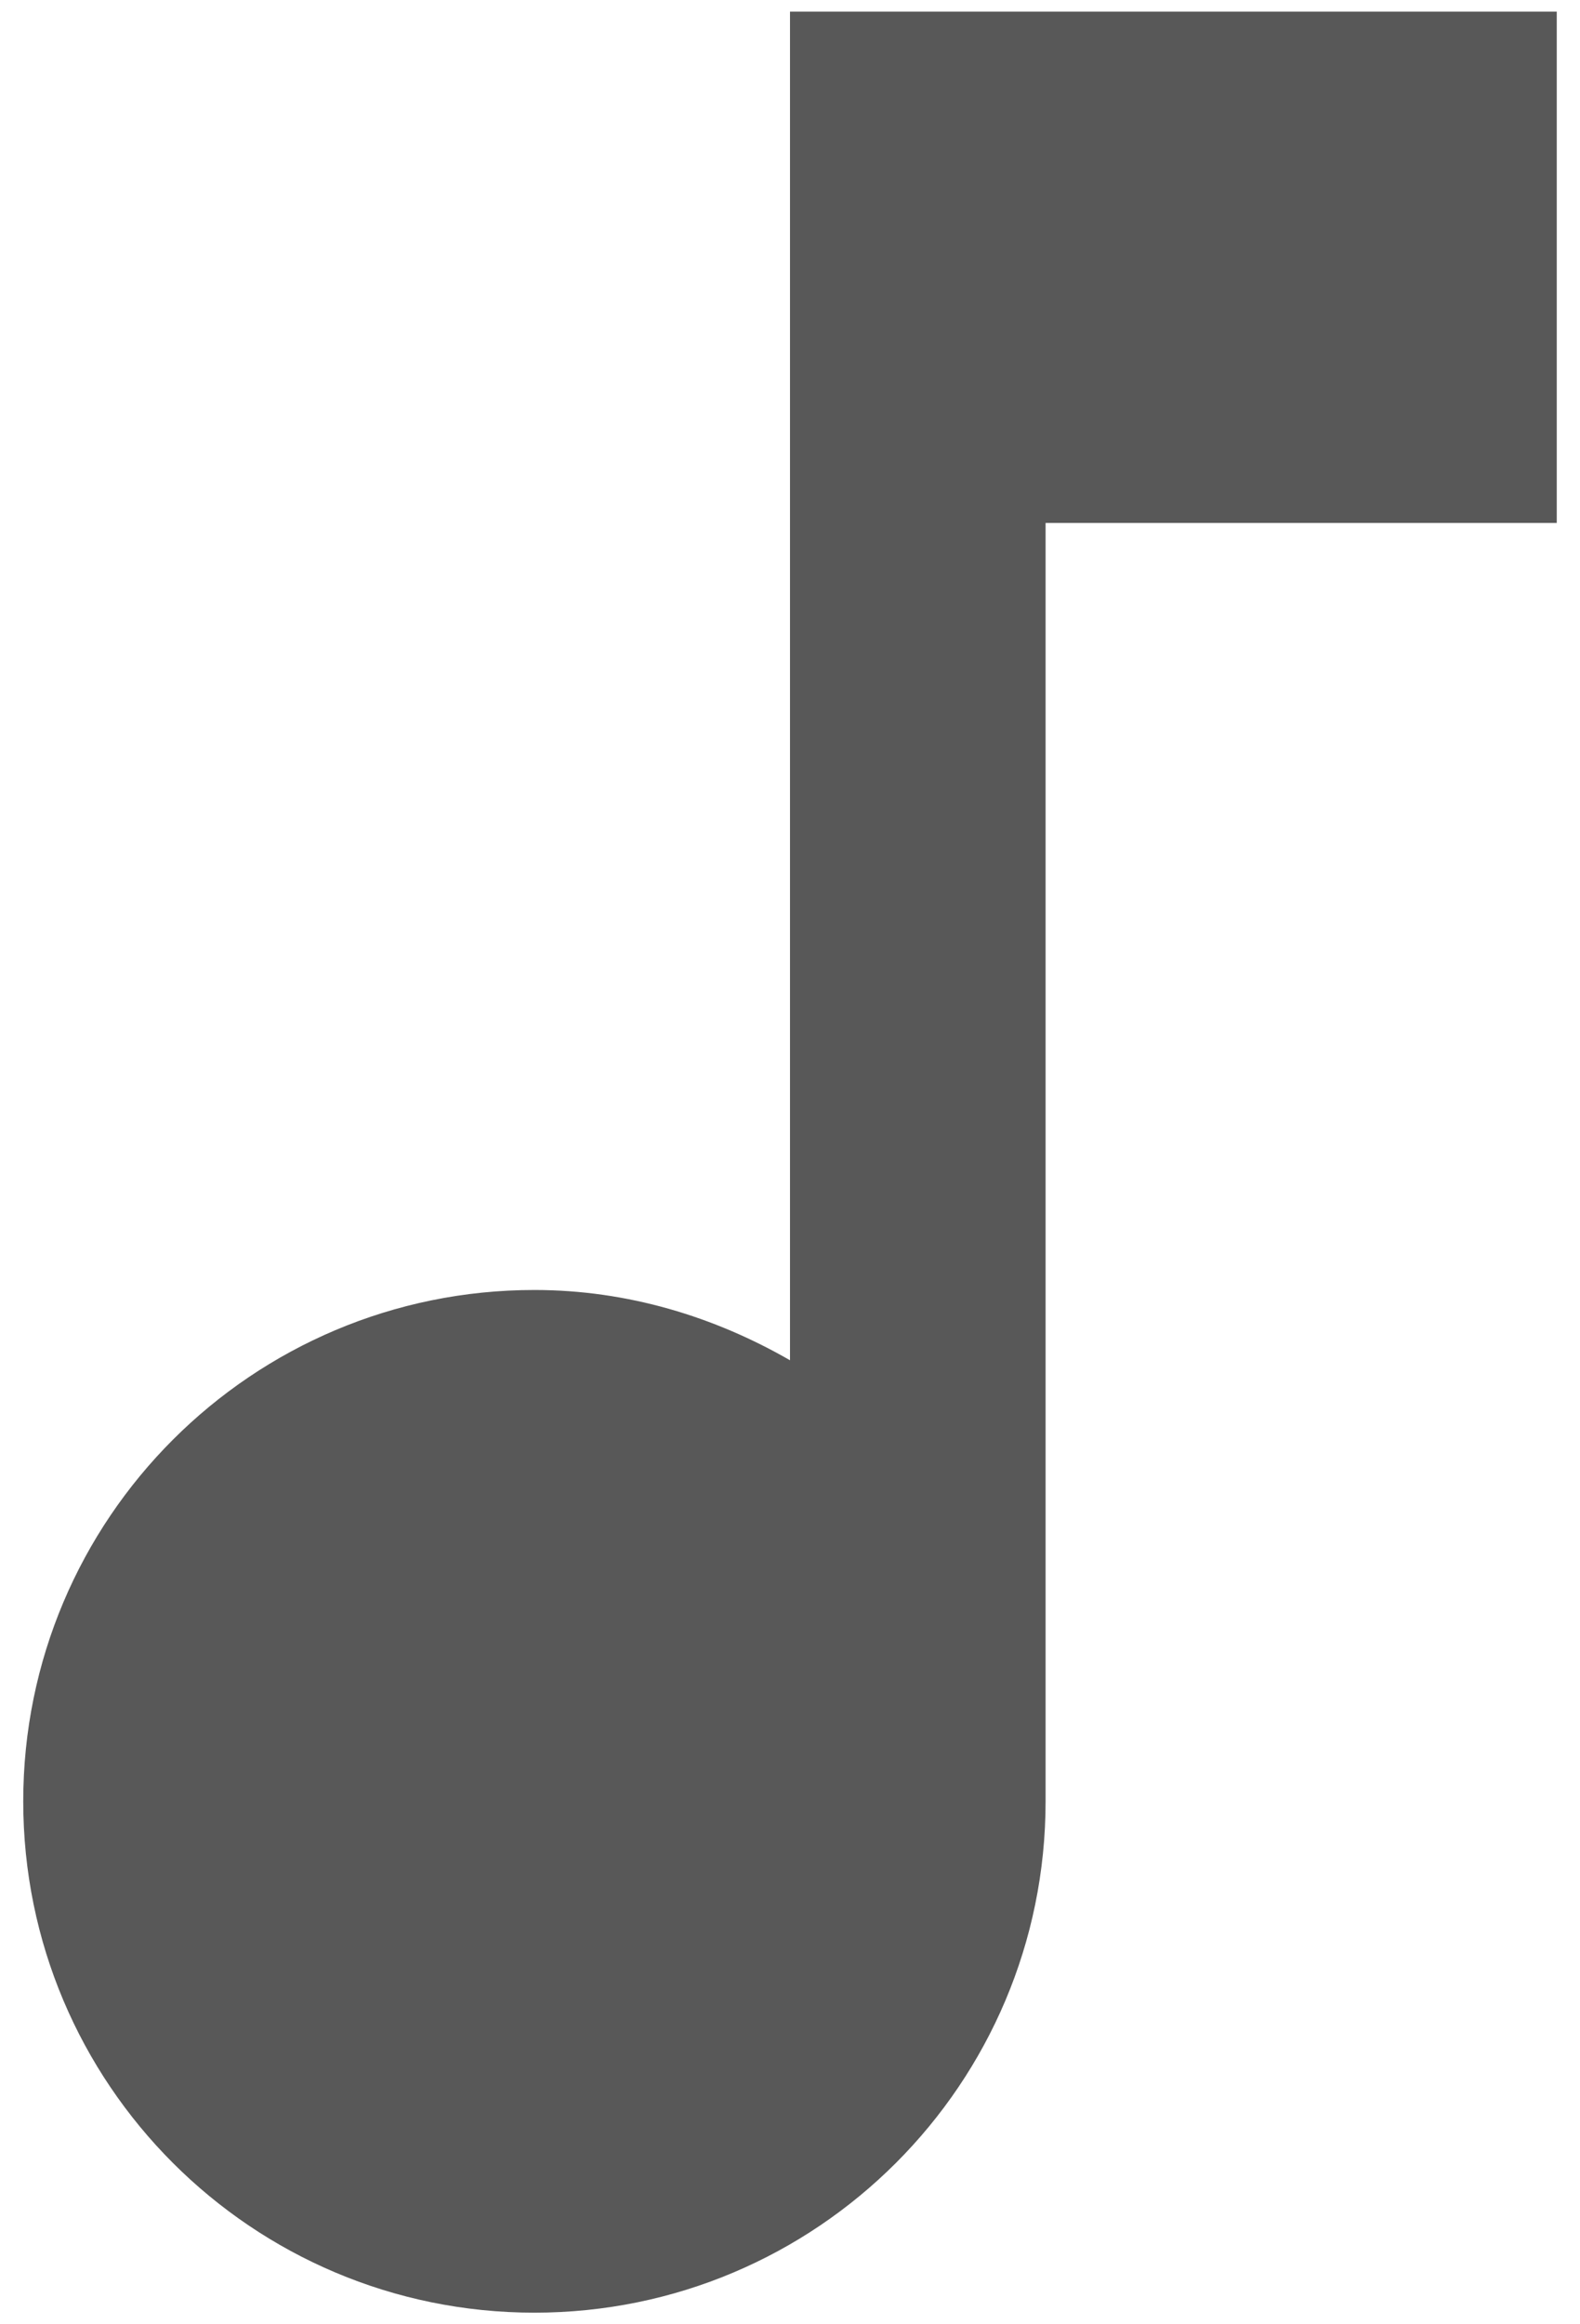
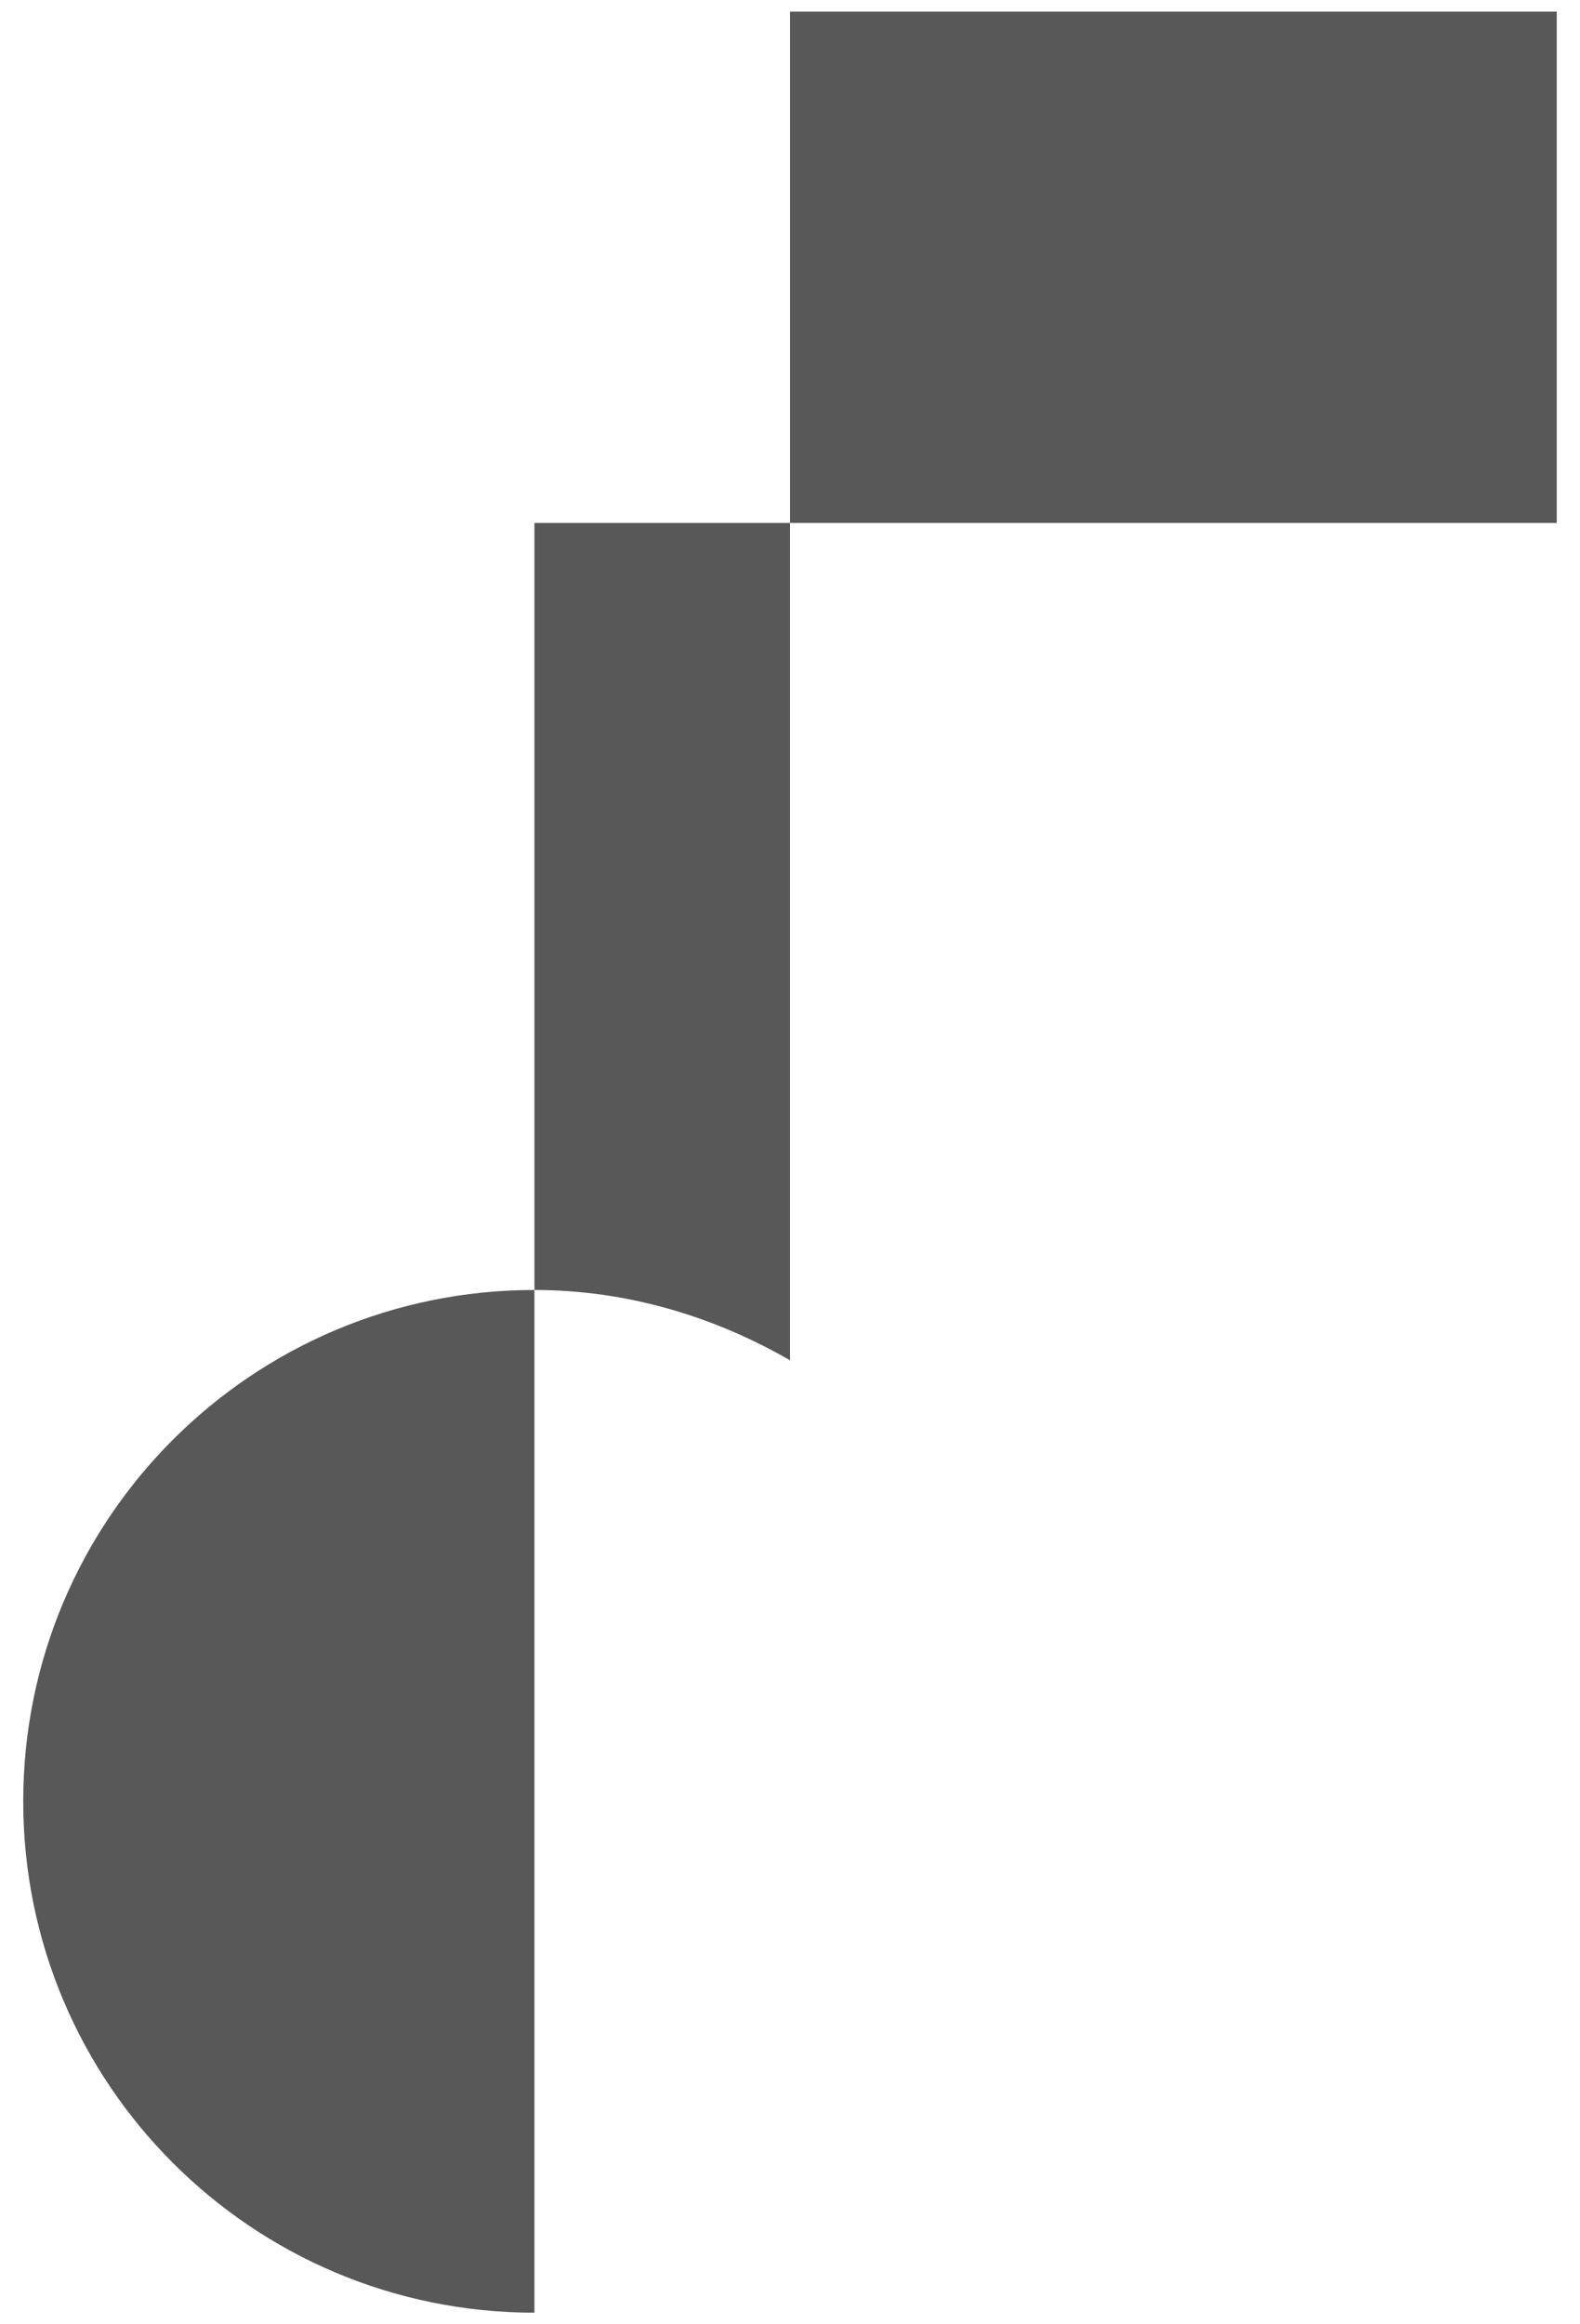
<svg xmlns="http://www.w3.org/2000/svg" width="17" height="25" viewBox="0 0 17 25" fill="none">
-   <path d="M8.5 0.125V14.631C7.689 14.164 6.754 13.875 5.75 13.875C2.711 13.875 0.25 16.336 0.25 19.375C0.25 22.414 2.711 24.875 5.75 24.875C8.789 24.875 11.25 22.414 11.25 19.375V5.625H16.75V0.125H8.5Z" fill="#373737" fill-opacity="0.83" />
+   <path d="M8.5 0.125V14.631C7.689 14.164 6.754 13.875 5.75 13.875C2.711 13.875 0.25 16.336 0.25 19.375C0.25 22.414 2.711 24.875 5.75 24.875V5.625H16.75V0.125H8.5Z" fill="#373737" fill-opacity="0.83" />
</svg>